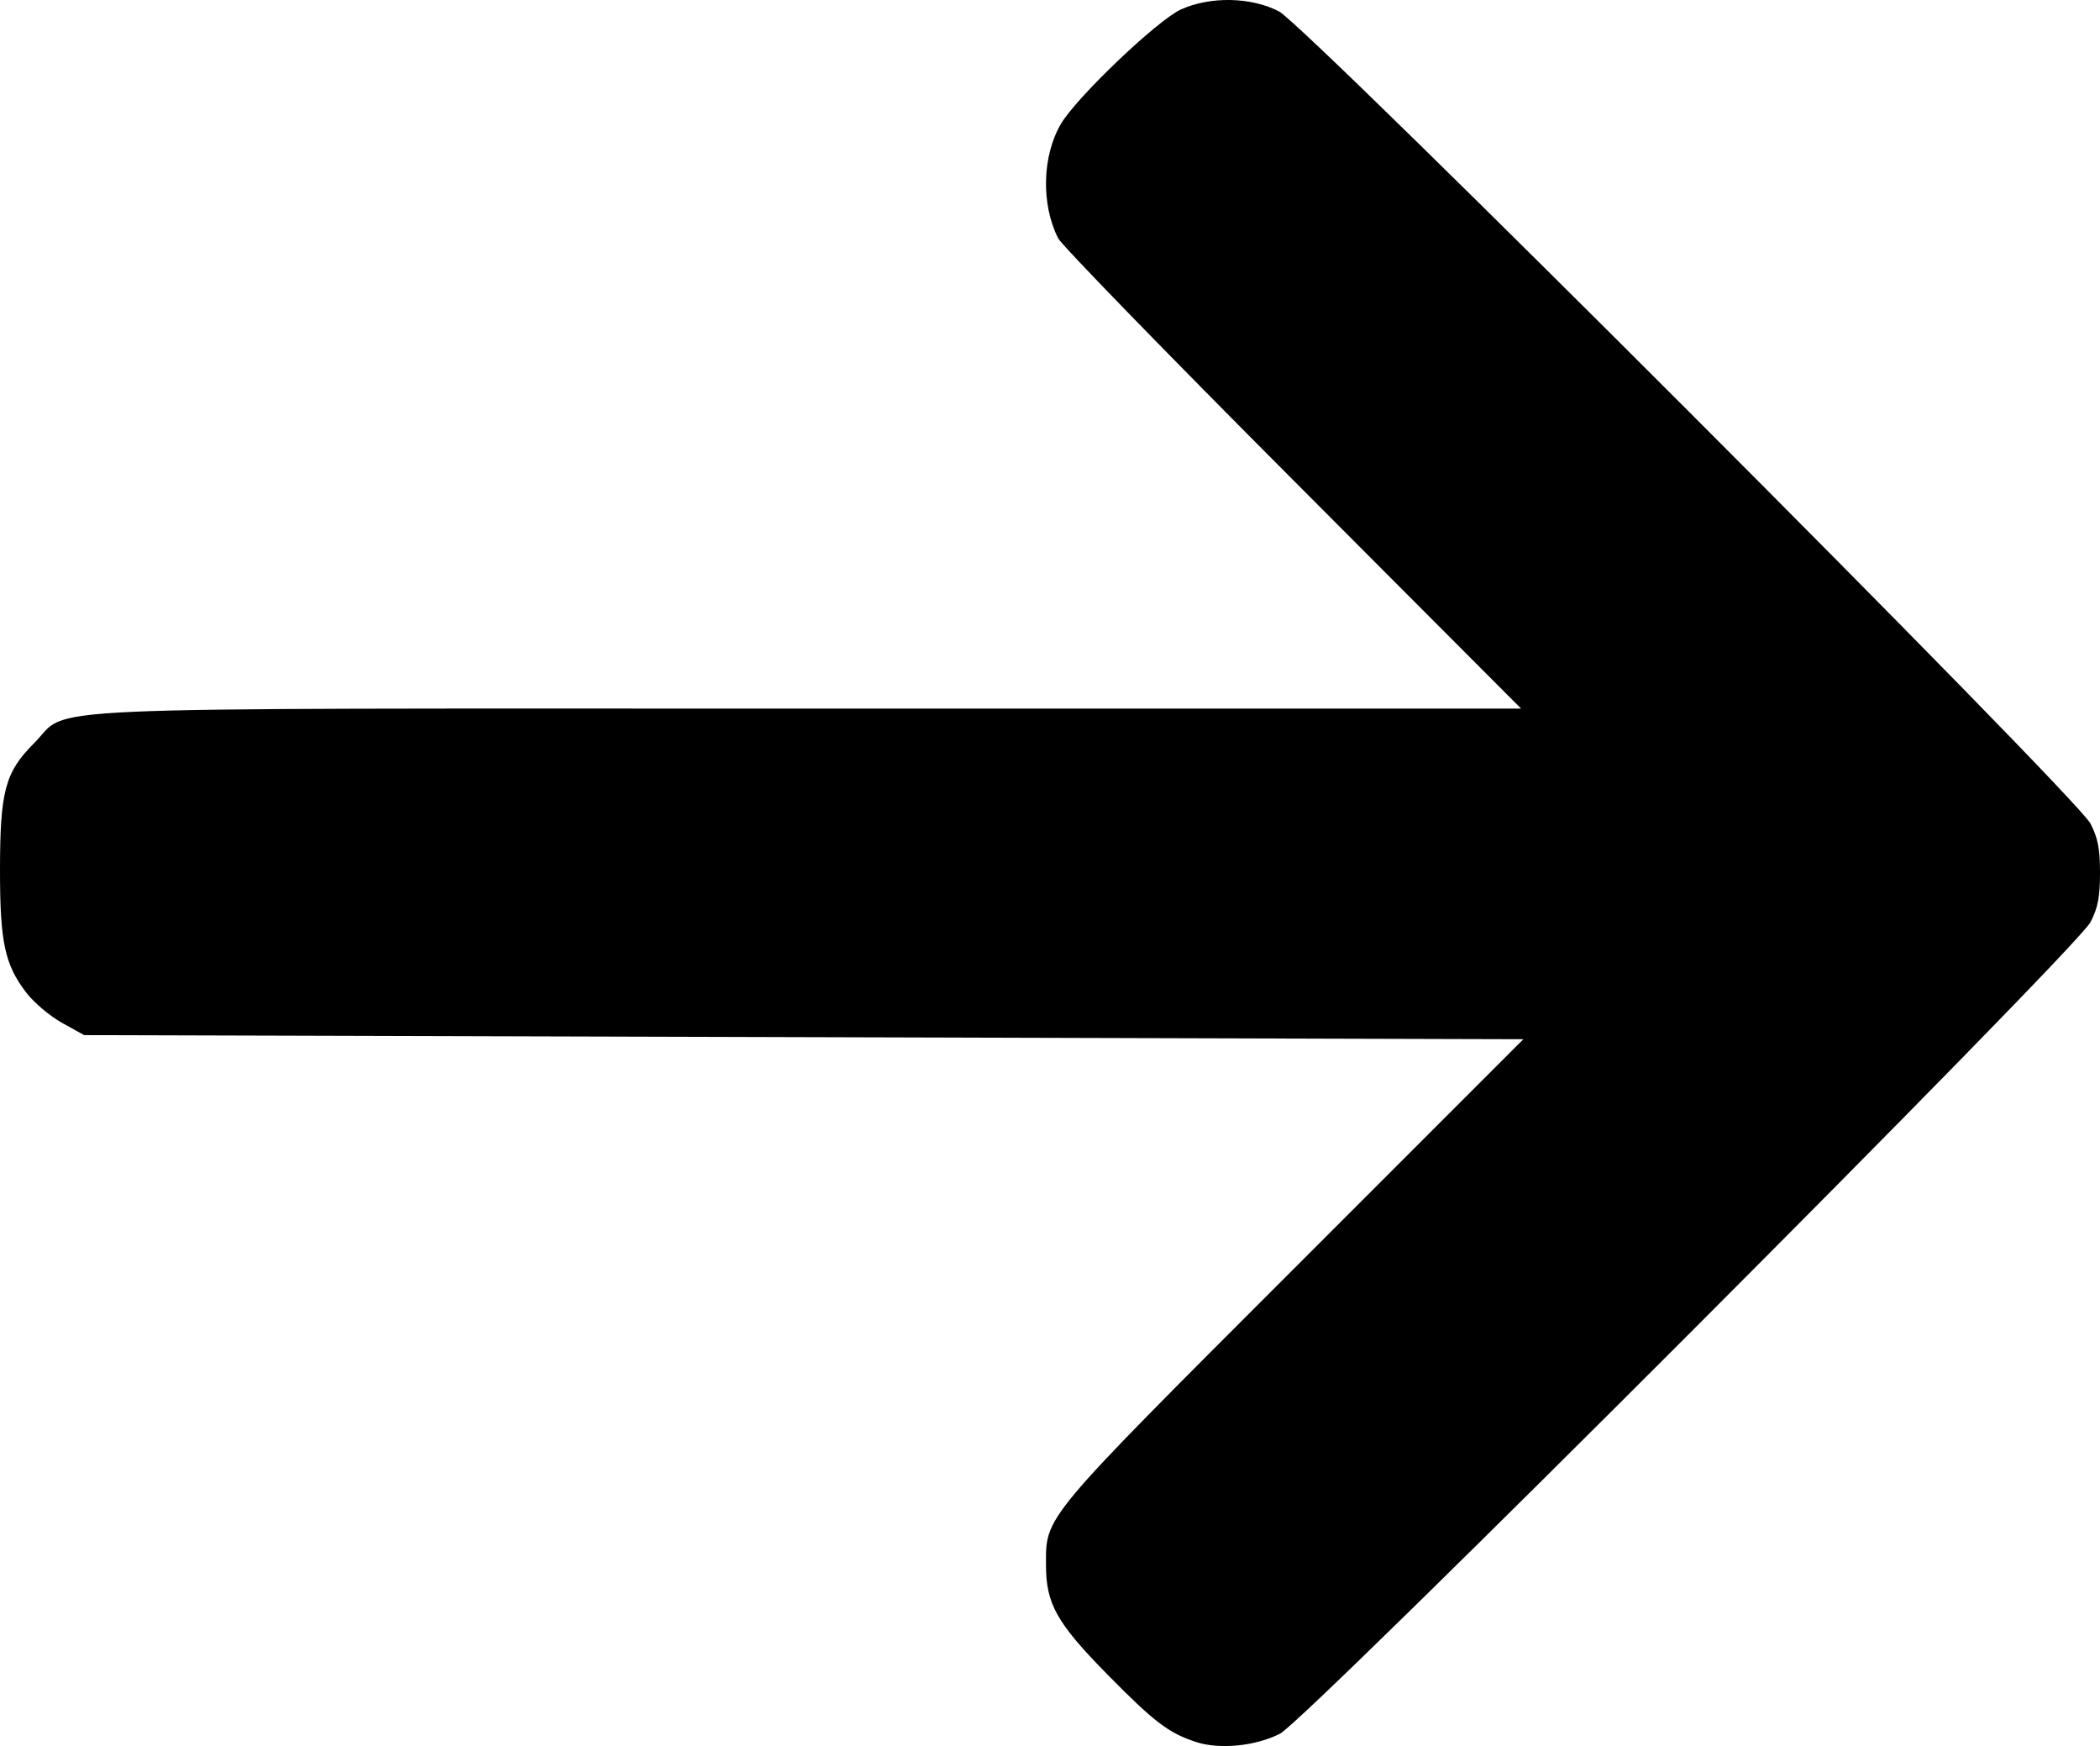
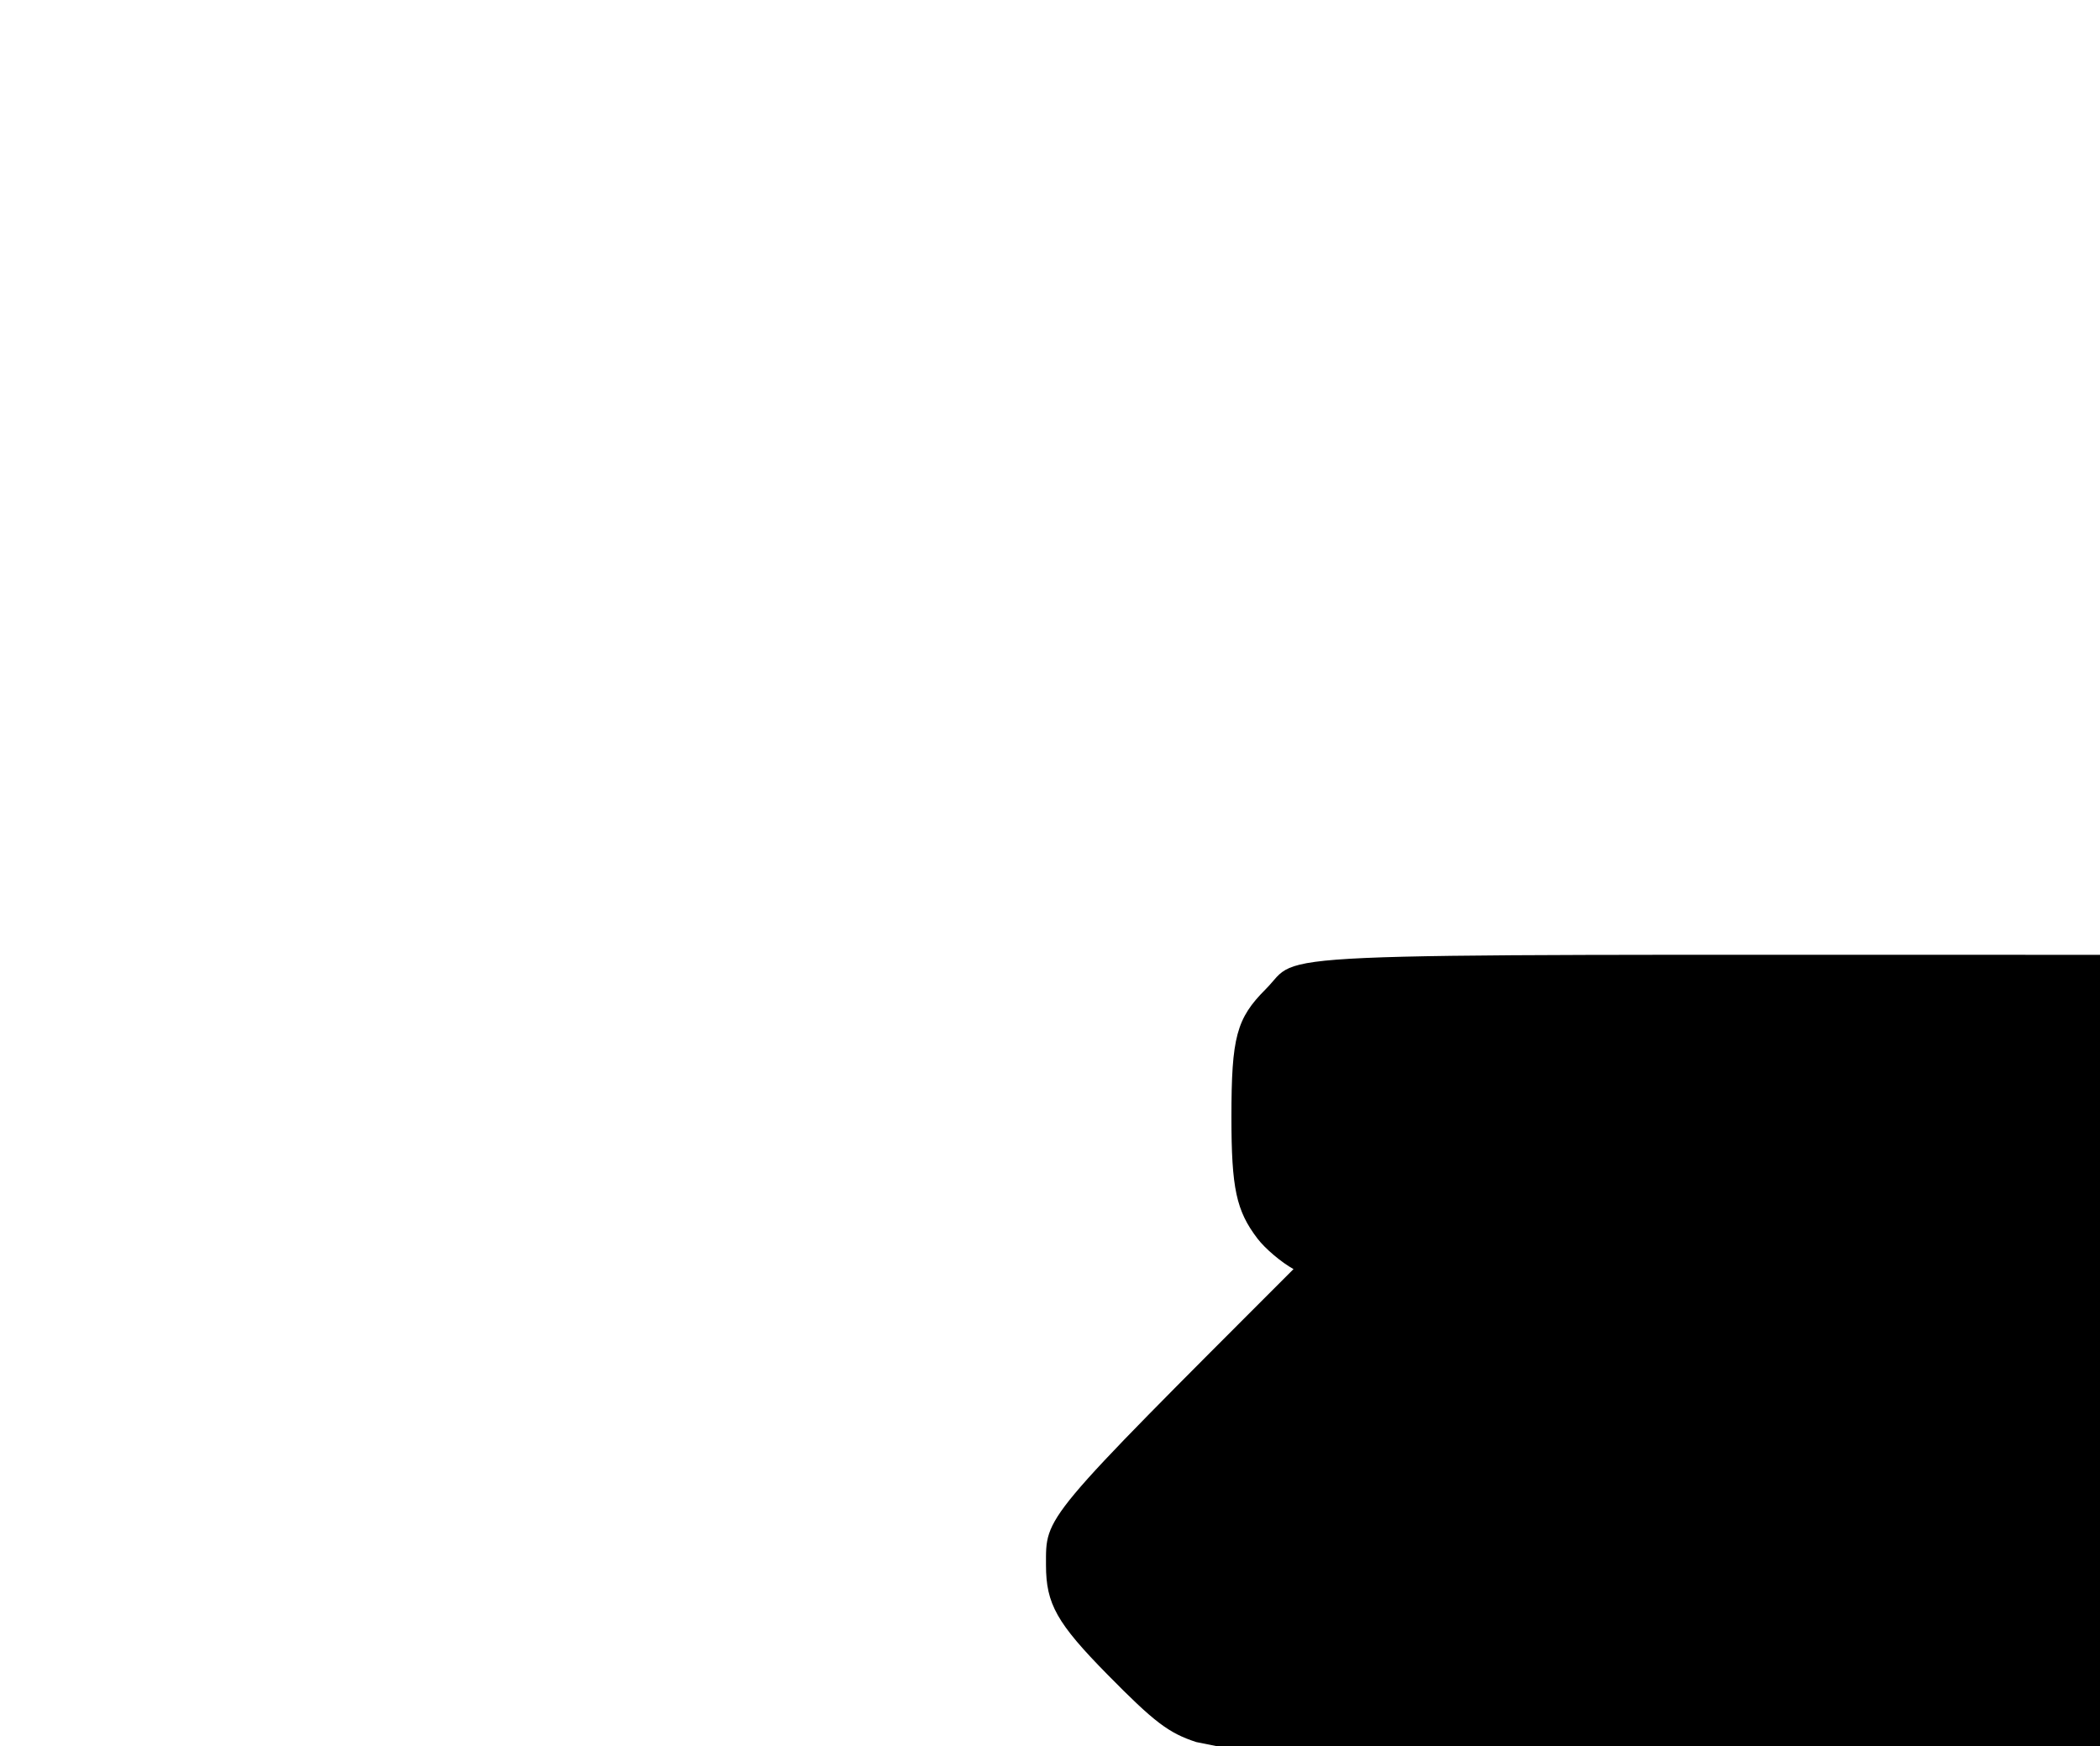
<svg xmlns="http://www.w3.org/2000/svg" xmlns:ns1="http://sodipodi.sourceforge.net/DTD/sodipodi-0.dtd" xmlns:ns2="http://www.inkscape.org/namespaces/inkscape" width="522.336" height="434.18" version="1.1" viewBox="0 0 522.336 434.18" id="svg112" ns1:docname="logo.svg" xml:space="preserve">
  <ns1:namedview id="namedview114" pagecolor="#ffffff" bordercolor="#000000" borderopacity="0.25" ns2:showpageshadow="2" ns2:pageopacity="0.0" ns2:pagecheckerboard="0" ns2:deskcolor="#d1d1d1" showgrid="false" />
  <defs id="defs60" />
-   <path style="fill:#000000;stroke-width:1.021" d="m 297.523,433.18 c -6.851,-2.24 -10.4,-4.938 -22.015,-16.734 -12.654,-12.851 -15.337,-17.619 -15.337,-27.253 0,-12.319 -1.337,-10.72 61.566,-73.616 l 57.164,-57.158 -178.982,-0.511 -178.982,-0.511 -5.494,-3.043 c -3.022,-1.673 -7.046,-5.075 -8.943,-7.56 -5.304,-6.947 -6.5,-12.51 -6.5,-30.249 0,-19.876 1.245,-24.514 8.535,-31.805 9.285,-9.285 -7.667,-8.535 193.076,-8.535 h 176.73 l -56.803,-56.936 c -31.242,-31.315 -57.5,-58.324 -58.352,-60.021 -4.279,-8.523 -3.973,-20.527 0.726,-28.486 3.898,-6.601 23.973,-25.733 29.789,-28.39 7.298,-3.334 17.525,-3.137 24.427,0.471 6.959,3.637 198.304,195.093 201.84,201.957 1.857,3.605 2.368,6.248 2.368,12.255 0,6.008 -0.511,8.651 -2.368,12.255 -3.454,6.705 -194.893,198.339 -201.581,201.787 -6,3.093 -15.018,3.992 -20.864,2.081 z" id="path1287" />
+   <path style="fill:#000000;stroke-width:1.021" d="m 297.523,433.18 c -6.851,-2.24 -10.4,-4.938 -22.015,-16.734 -12.654,-12.851 -15.337,-17.619 -15.337,-27.253 0,-12.319 -1.337,-10.72 61.566,-73.616 c -3.022,-1.673 -7.046,-5.075 -8.943,-7.56 -5.304,-6.947 -6.5,-12.51 -6.5,-30.249 0,-19.876 1.245,-24.514 8.535,-31.805 9.285,-9.285 -7.667,-8.535 193.076,-8.535 h 176.73 l -56.803,-56.936 c -31.242,-31.315 -57.5,-58.324 -58.352,-60.021 -4.279,-8.523 -3.973,-20.527 0.726,-28.486 3.898,-6.601 23.973,-25.733 29.789,-28.39 7.298,-3.334 17.525,-3.137 24.427,0.471 6.959,3.637 198.304,195.093 201.84,201.957 1.857,3.605 2.368,6.248 2.368,12.255 0,6.008 -0.511,8.651 -2.368,12.255 -3.454,6.705 -194.893,198.339 -201.581,201.787 -6,3.093 -15.018,3.992 -20.864,2.081 z" id="path1287" />
</svg>